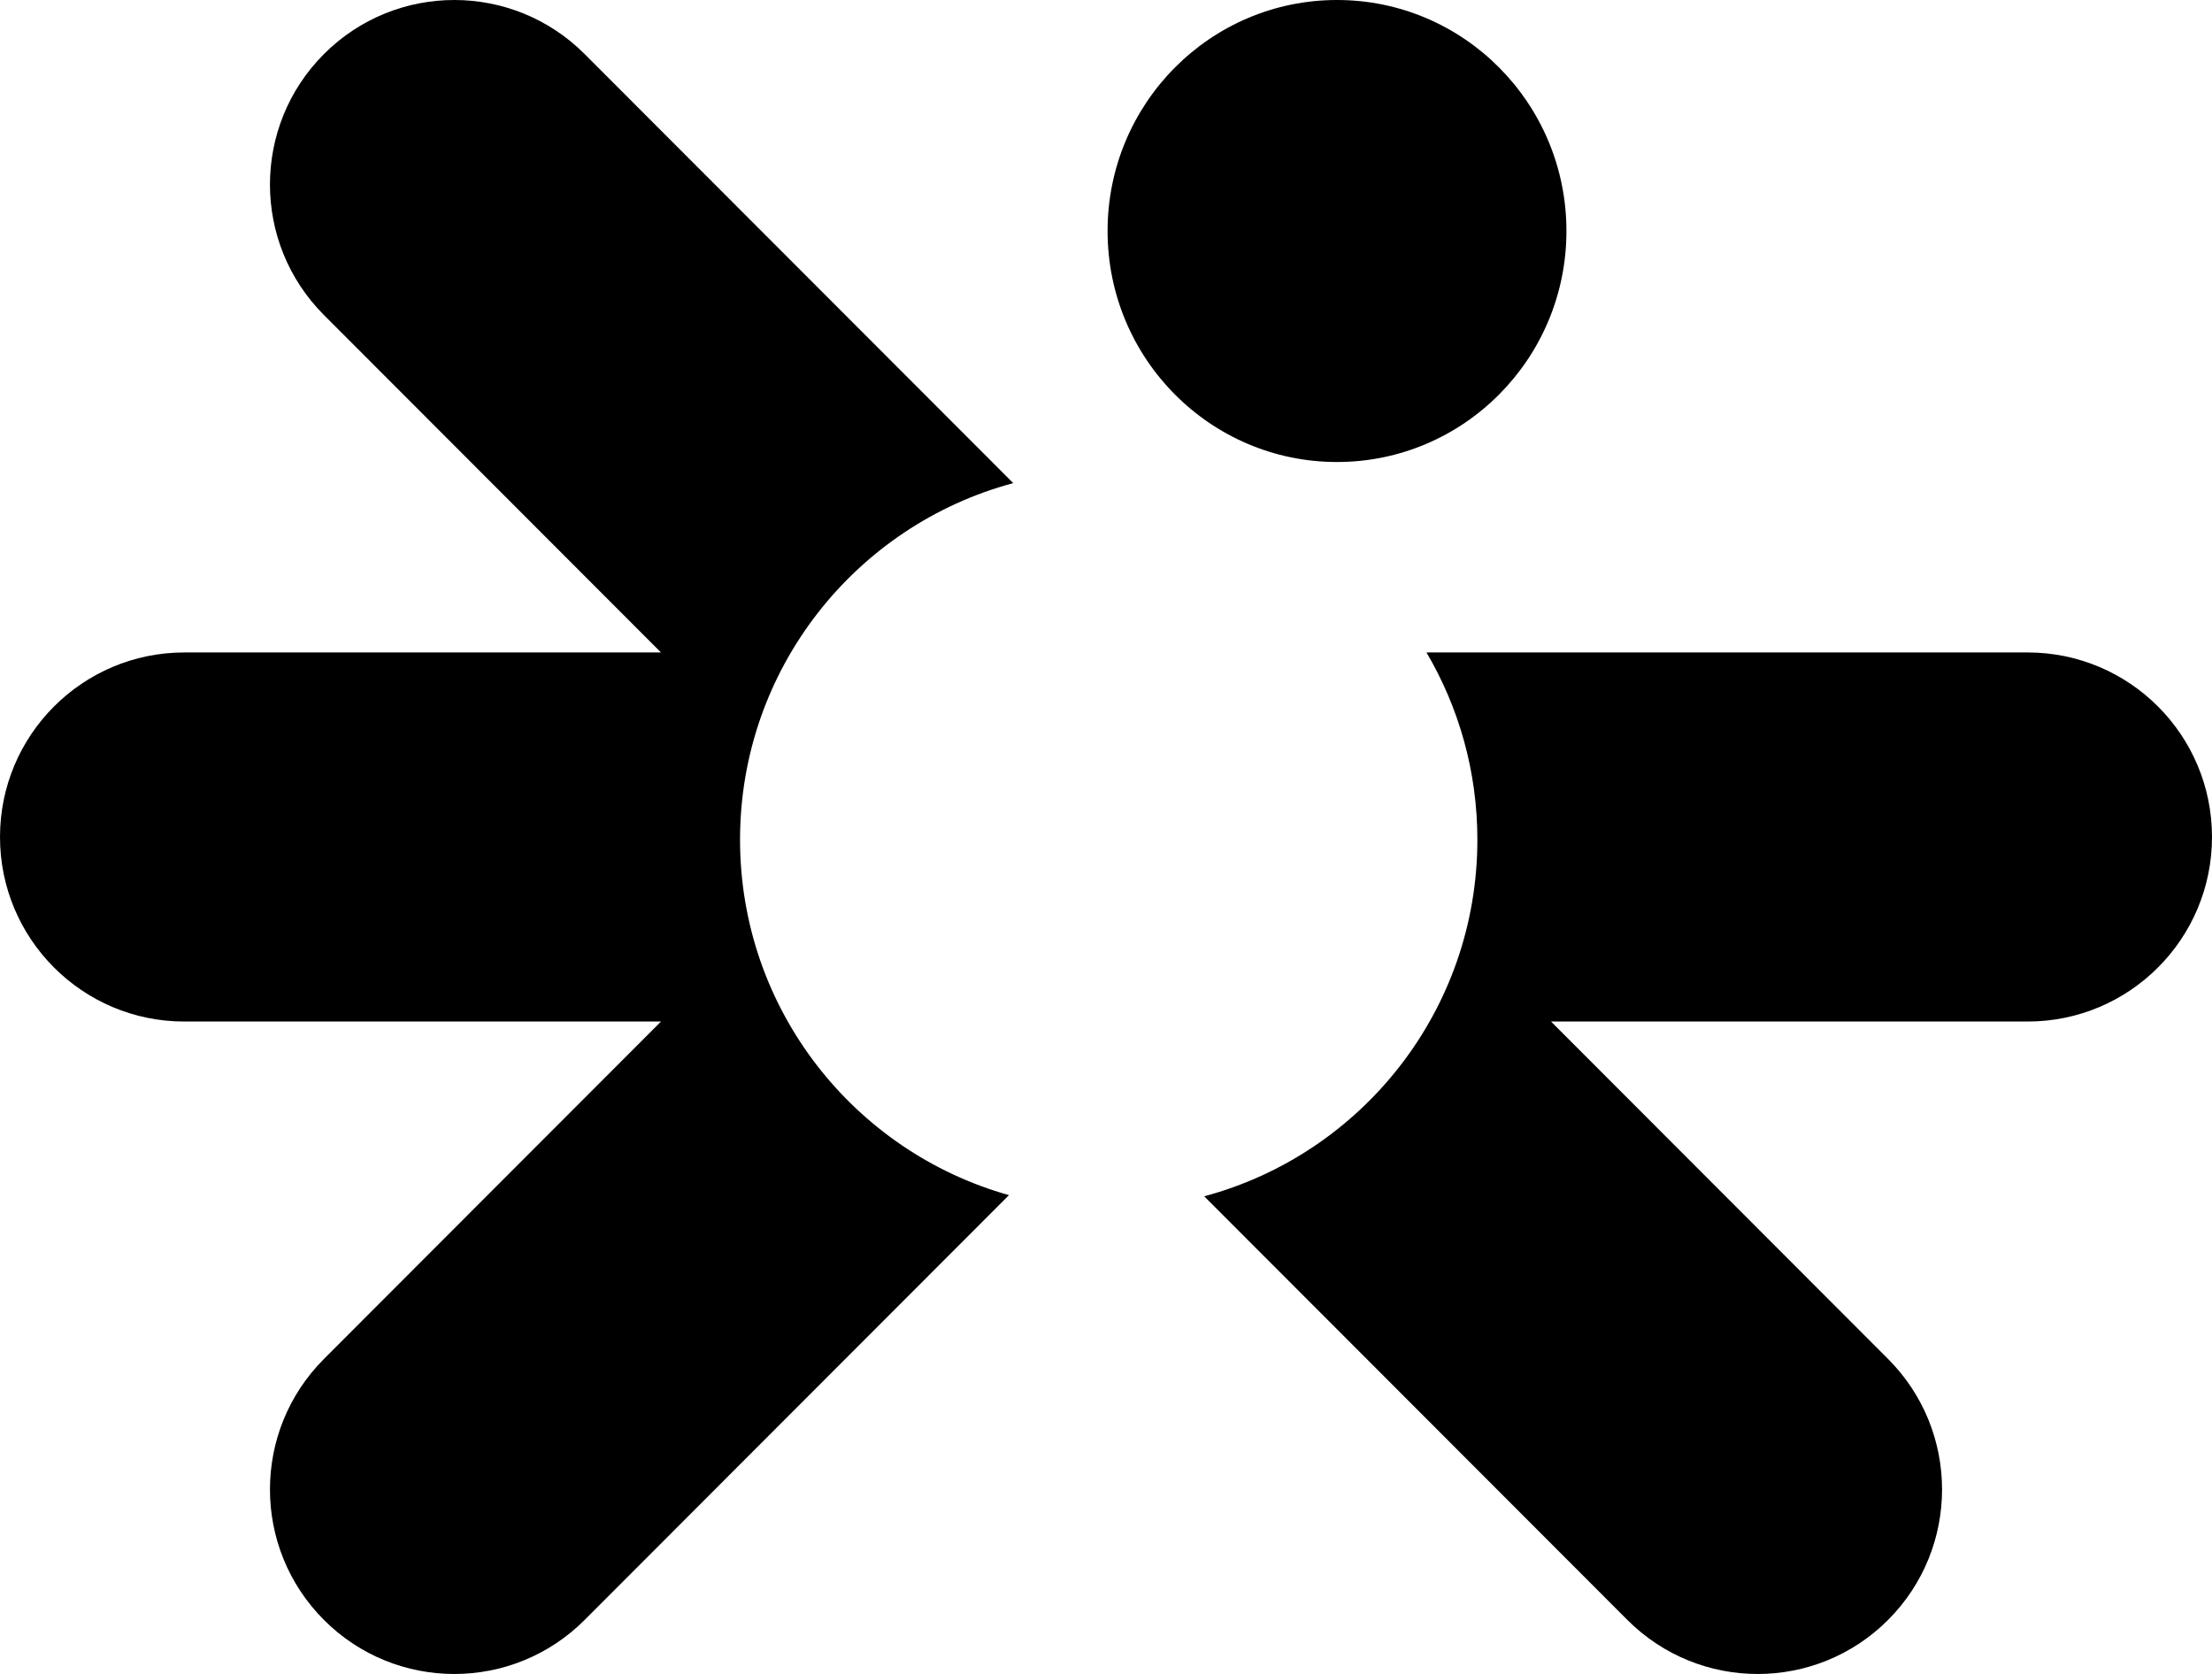
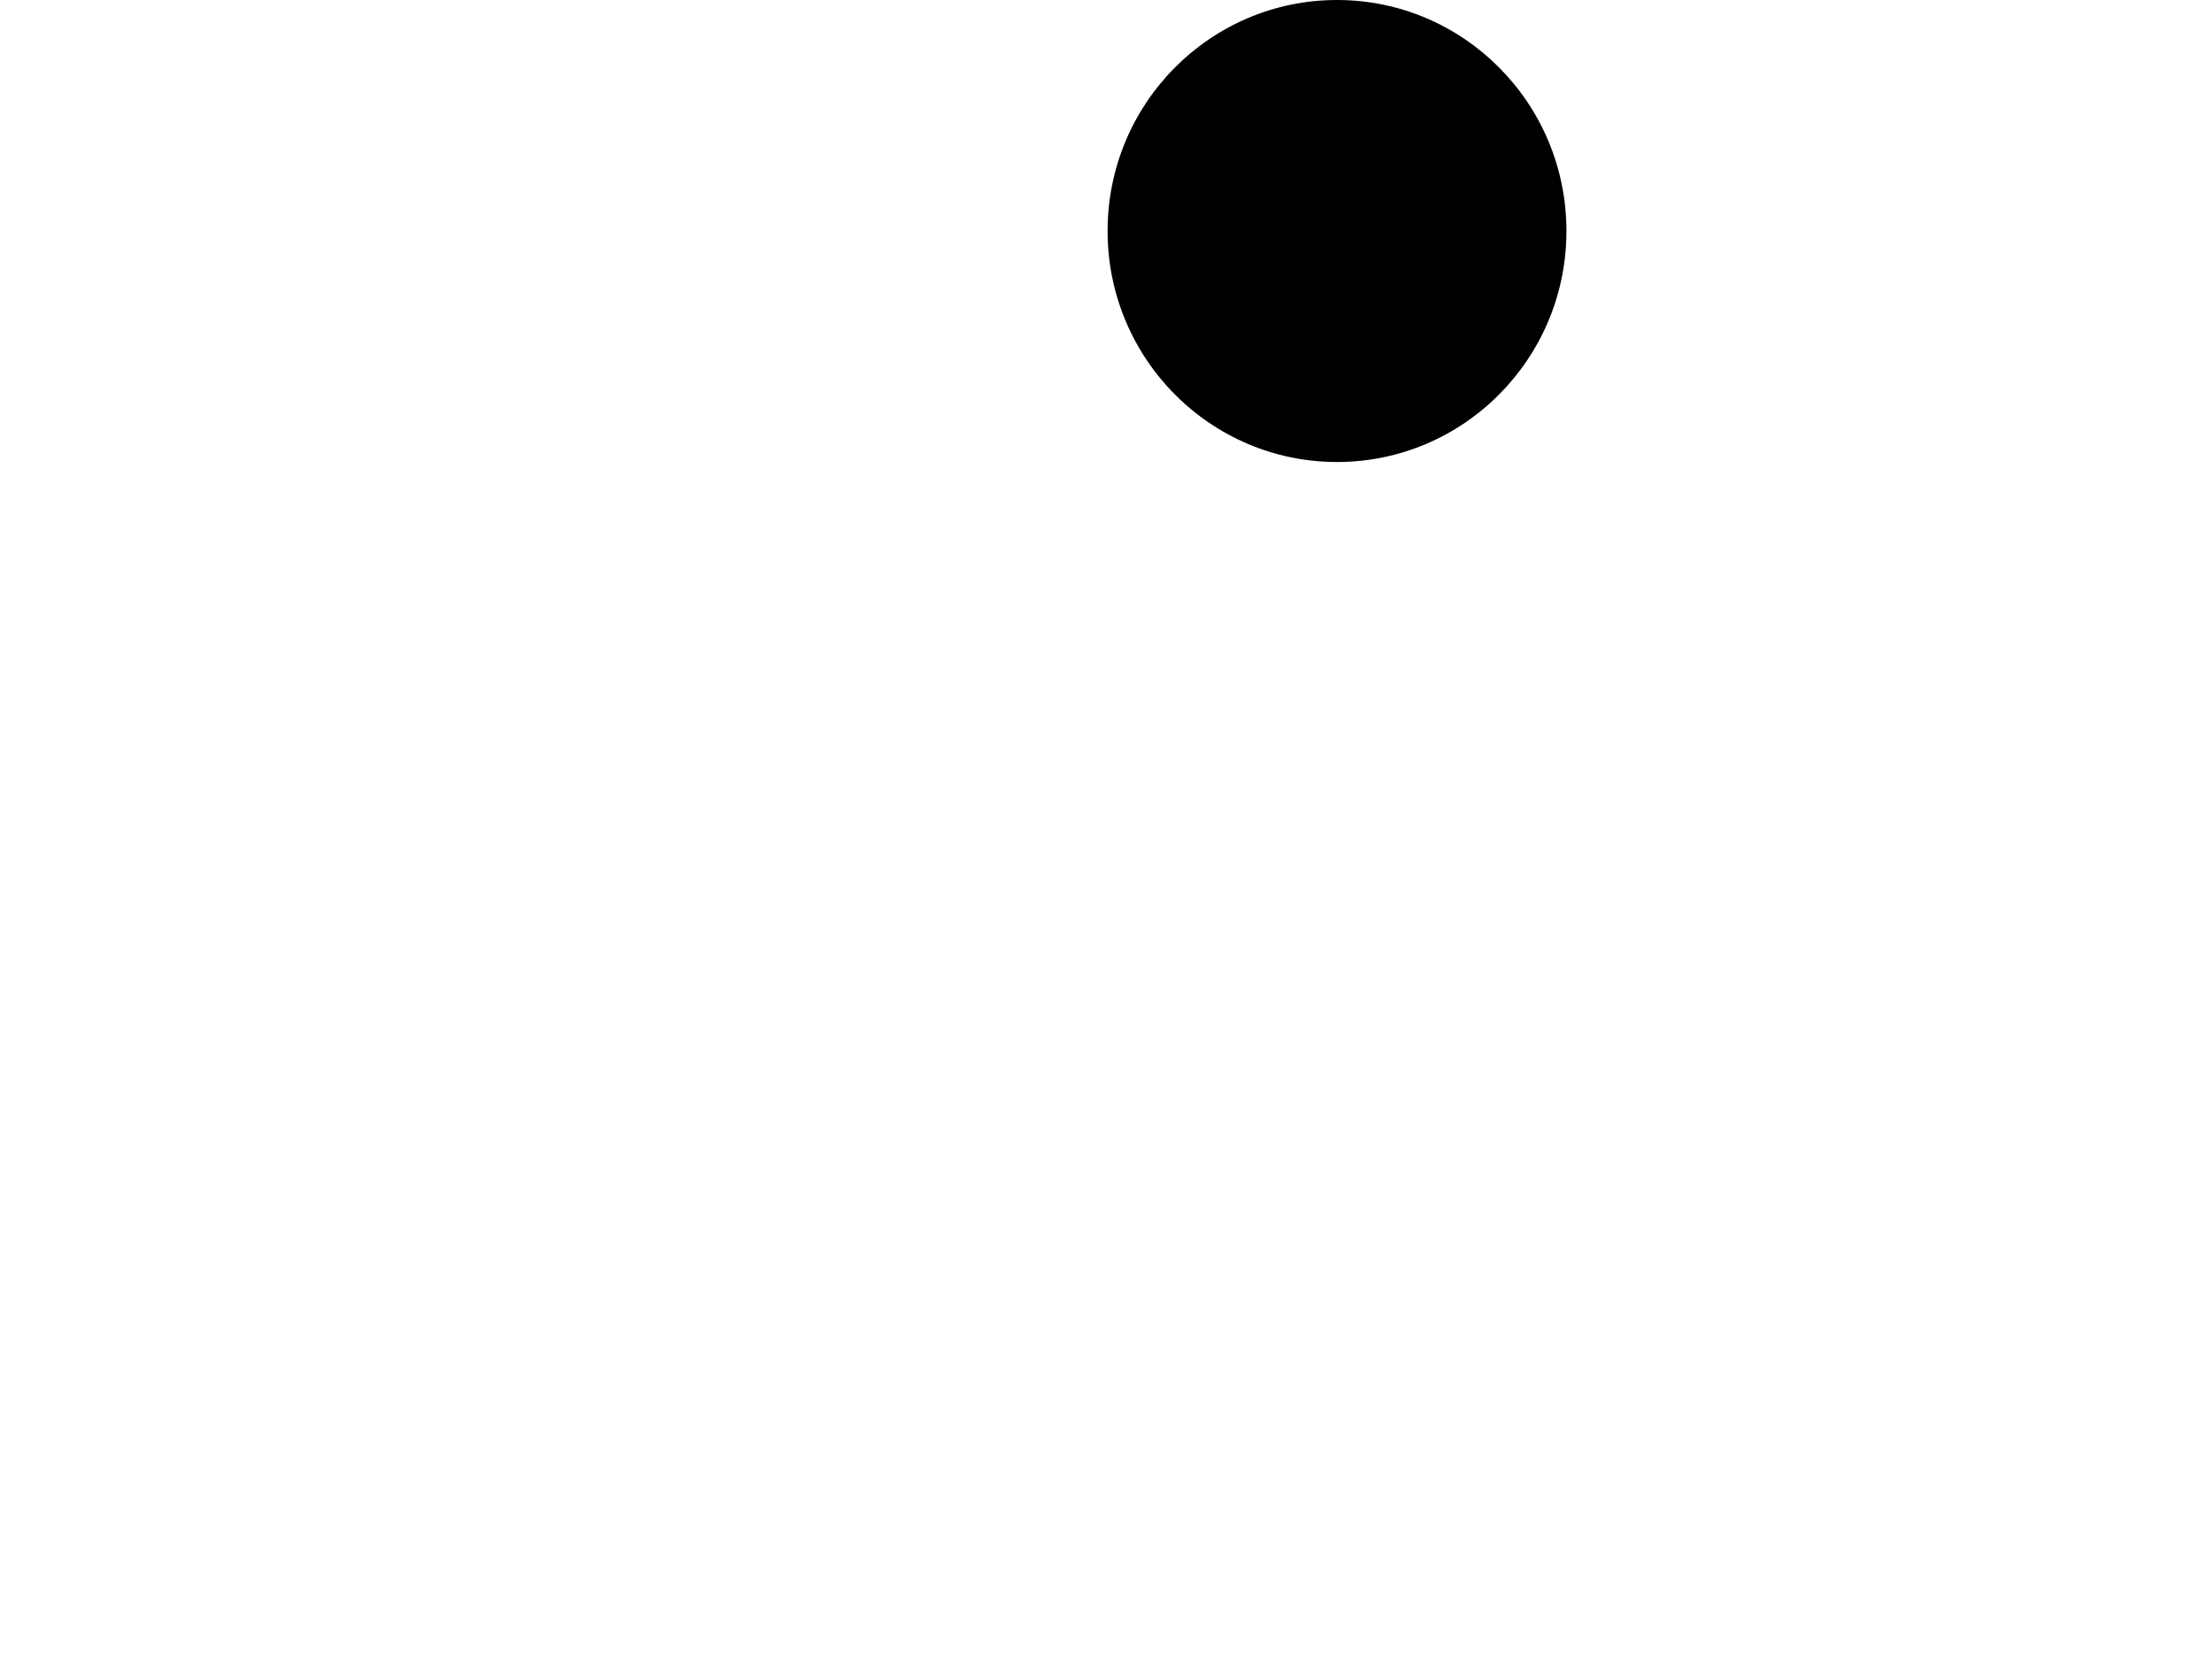
<svg xmlns="http://www.w3.org/2000/svg" width="699" height="529" viewBox="0 0 699 529" fill="none">
-   <path fillRule="evenodd" clipRule="evenodd" d="M596.635 511.918C619.384 489.144 619.384 452.22 596.635 429.445L490.13 322.817H640.75C672.921 322.817 699 296.707 699 264.5C699 232.292 672.921 206.183 640.75 206.183L450.77 206.183C460.992 223.531 466.856 243.759 466.856 265.359C466.856 319.325 430.247 364.731 380.535 378.042L514.258 511.918C537.006 534.693 573.887 534.693 596.635 511.918ZM318.837 377.674L184.746 511.919C161.998 534.694 125.117 534.694 102.368 511.919C79.621 489.145 79.621 452.221 102.368 429.446L208.875 322.817H58.25C26.079 322.817 0 296.707 0 264.5C0 232.292 26.079 206.183 58.25 206.183H208.874L102.368 99.554C79.62 76.779 79.62 39.855 102.368 17.081C125.116 -5.694 161.998 -5.694 184.746 17.081L320.183 152.674C270.469 165.983 233.856 211.39 233.856 265.359C233.856 318.839 269.809 363.912 318.837 377.674Z" fill="#000" />
  <path d="M495 73C495 113.317 462.541 146 422.5 146C382.459 146 350 113.317 350 73C350 32.683 382.459 0 422.5 0C462.541 0 495 32.683 495 73Z" fill="#000" />
</svg>